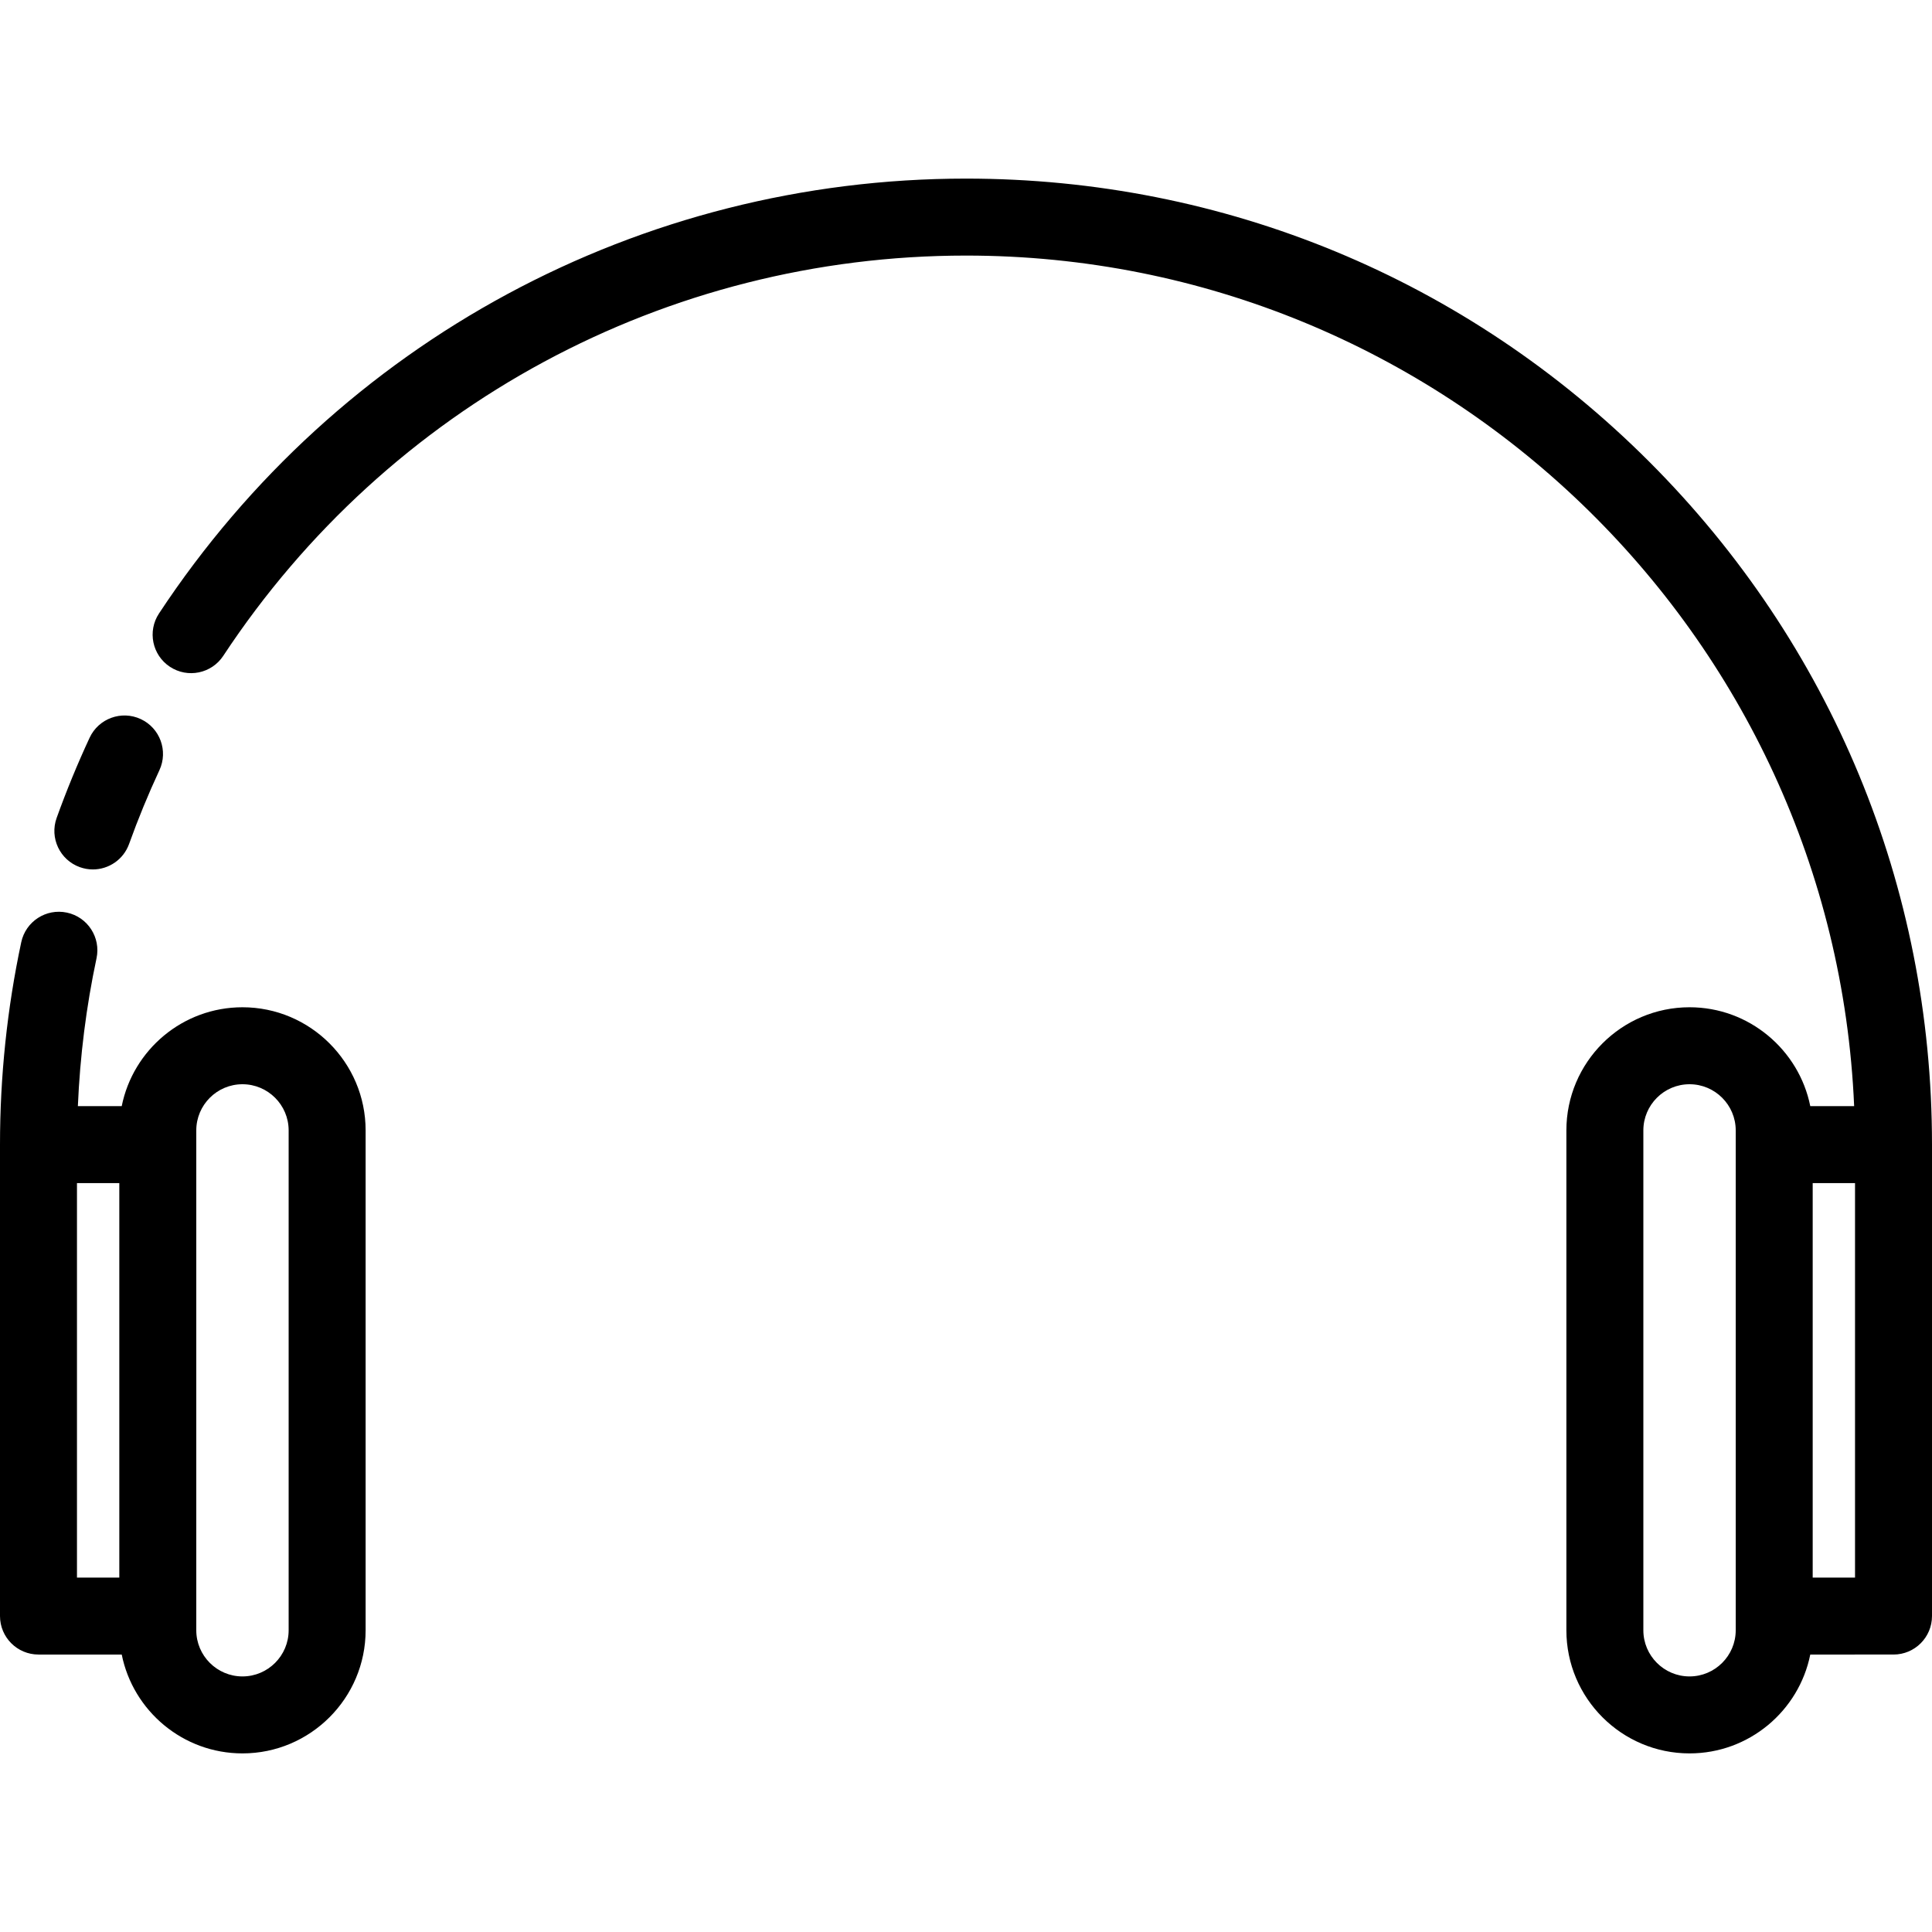
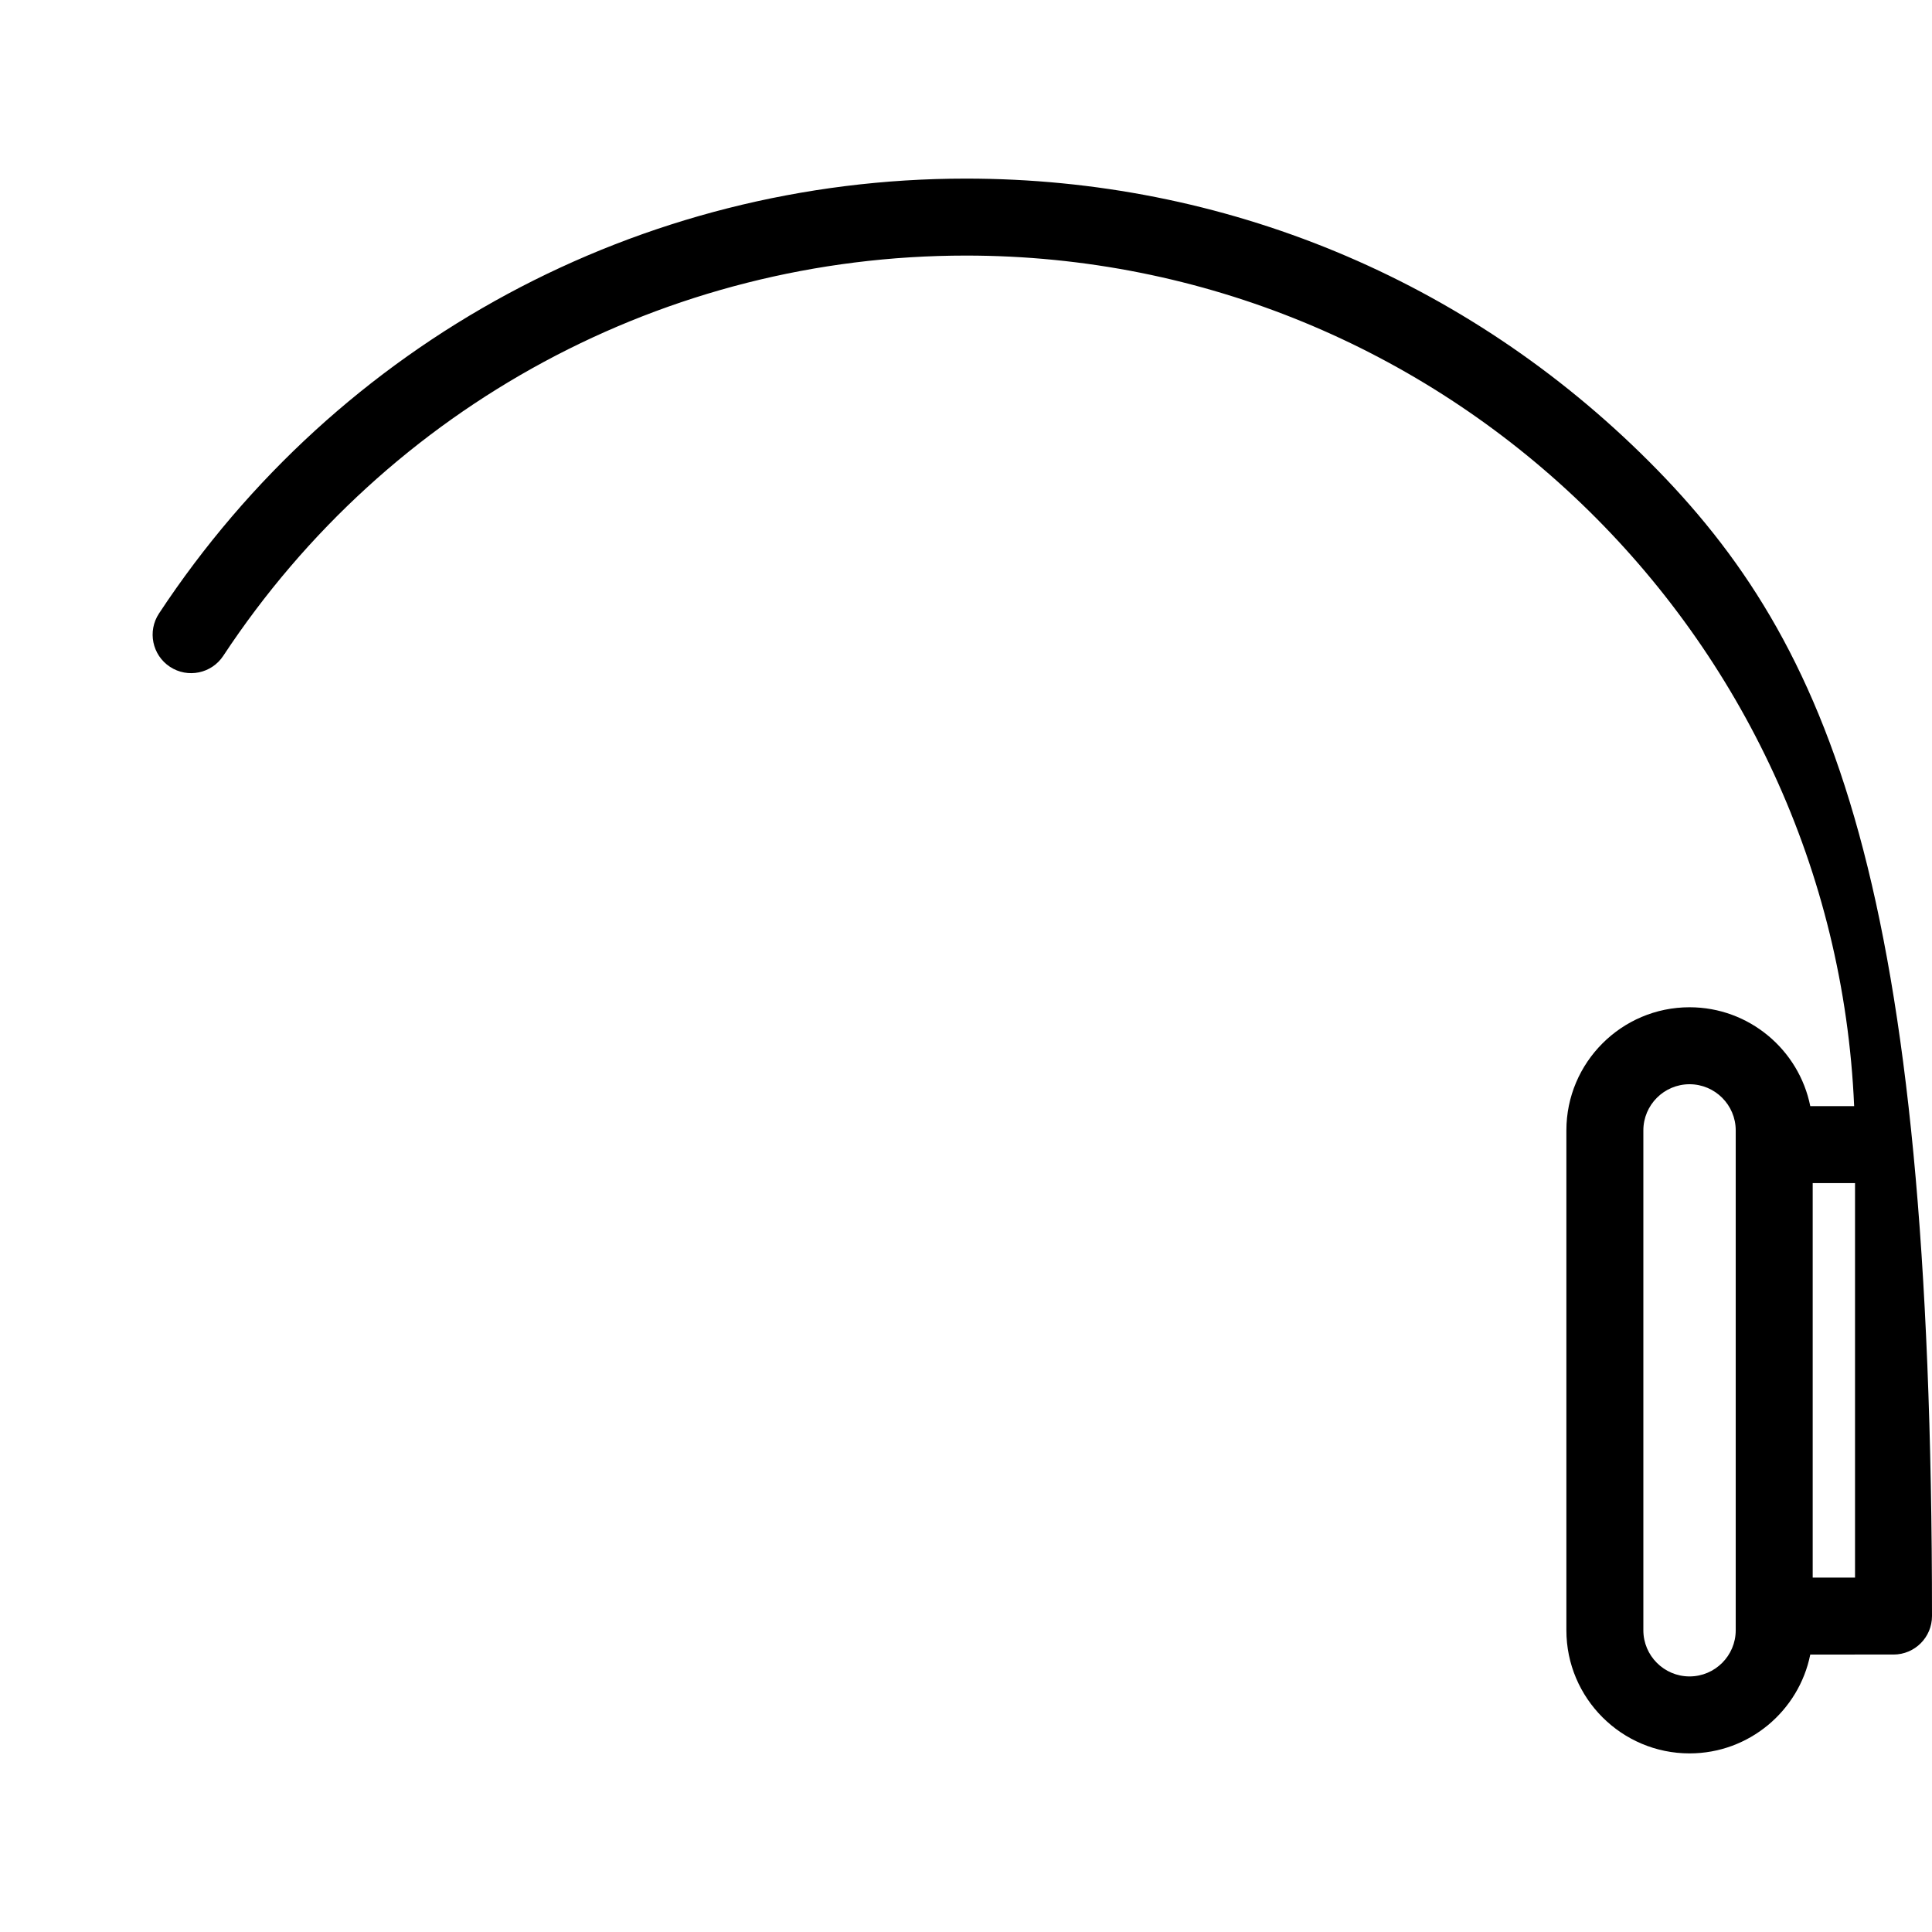
<svg xmlns="http://www.w3.org/2000/svg" version="1.1" id="Layer_1" x="0px" y="0px" viewBox="0 0 502 502" style="enable-background:new 0 0 502 502;" xml:space="preserve">
  <g>
    <g>
      <g>
-         <path d="M428.484,119.923C381.076,72.516,318.044,46.407,251,46.407c-84.644,0-163.032,42.241-209.688,112.996     c-3.041,4.61-1.768,10.813,2.843,13.853c4.61,3.041,10.813,1.768,13.853-2.843C100.953,105.288,173.099,66.407,251,66.407     c124.022,0,225.514,98.248,230.77,221h-11.399c-2.94-14.631-15.888-25.686-31.371-25.686c-17.645,0-32,14.355-32,32v129.871     c0,17.645,14.355,32,32,32c15.484,0,28.431-11.055,31.371-25.686H492c5.523,0,10-4.477,10-10v-122.5     C502,230.363,475.892,167.331,428.484,119.923z M451,423.593c0,6.617-5.383,12-12,12s-12-5.383-12-12V293.722     c0-6.617,5.383-12,12-12s12,5.383,12,12V423.593z M482,409.907h-11v-102.5h11V409.907z" />
-         <path d="M20.748,225.318c1.117,0.401,2.258,0.592,3.381,0.592c4.1,0,7.945-2.542,9.412-6.622     c2.326-6.475,4.977-12.922,7.88-19.164c2.329-5.008,0.156-10.955-4.852-13.284c-5.006-2.328-10.955-0.157-13.284,4.852     c-3.155,6.786-6.037,13.795-8.566,20.834C12.851,217.723,15.55,223.45,20.748,225.318z" />
-         <path d="M63,261.722c-15.484,0-28.431,11.055-31.371,25.686H20.232c0.554-12.958,2.166-25.839,4.848-38.415     c1.152-5.401-2.293-10.714-7.695-11.866c-5.405-1.153-10.714,2.294-11.866,7.695C1.857,261.997,0,279.689,0,297.407v122.5     c0,5.523,4.477,10,10,10h21.629c2.94,14.631,15.888,25.686,31.371,25.686c17.645,0,32-14.355,32-32V293.722     C95,276.077,80.645,261.722,63,261.722z M31,409.907H20v-102.5h11V409.907z M75,423.593c0,6.617-5.383,12-12,12s-12-5.383-12-12     V293.722c0-6.617,5.383-12,12-12s12,5.383,12,12V423.593z" />
+         <path d="M428.484,119.923C381.076,72.516,318.044,46.407,251,46.407c-84.644,0-163.032,42.241-209.688,112.996     c-3.041,4.61-1.768,10.813,2.843,13.853c4.61,3.041,10.813,1.768,13.853-2.843C100.953,105.288,173.099,66.407,251,66.407     c124.022,0,225.514,98.248,230.77,221h-11.399c-2.94-14.631-15.888-25.686-31.371-25.686c-17.645,0-32,14.355-32,32v129.871     c0,17.645,14.355,32,32,32c15.484,0,28.431-11.055,31.371-25.686H492c5.523,0,10-4.477,10-10C502,230.363,475.892,167.331,428.484,119.923z M451,423.593c0,6.617-5.383,12-12,12s-12-5.383-12-12V293.722     c0-6.617,5.383-12,12-12s12,5.383,12,12V423.593z M482,409.907h-11v-102.5h11V409.907z" />
      </g>
    </g>
  </g>
  <g>
</g>
  <g>
</g>
  <g>
</g>
  <g>
</g>
  <g>
</g>
  <g>
</g>
  <g>
</g>
  <g>
</g>
  <g>
</g>
  <g>
</g>
  <g>
</g>
  <g>
</g>
  <g>
</g>
  <g>
</g>
  <g>
</g>
</svg>